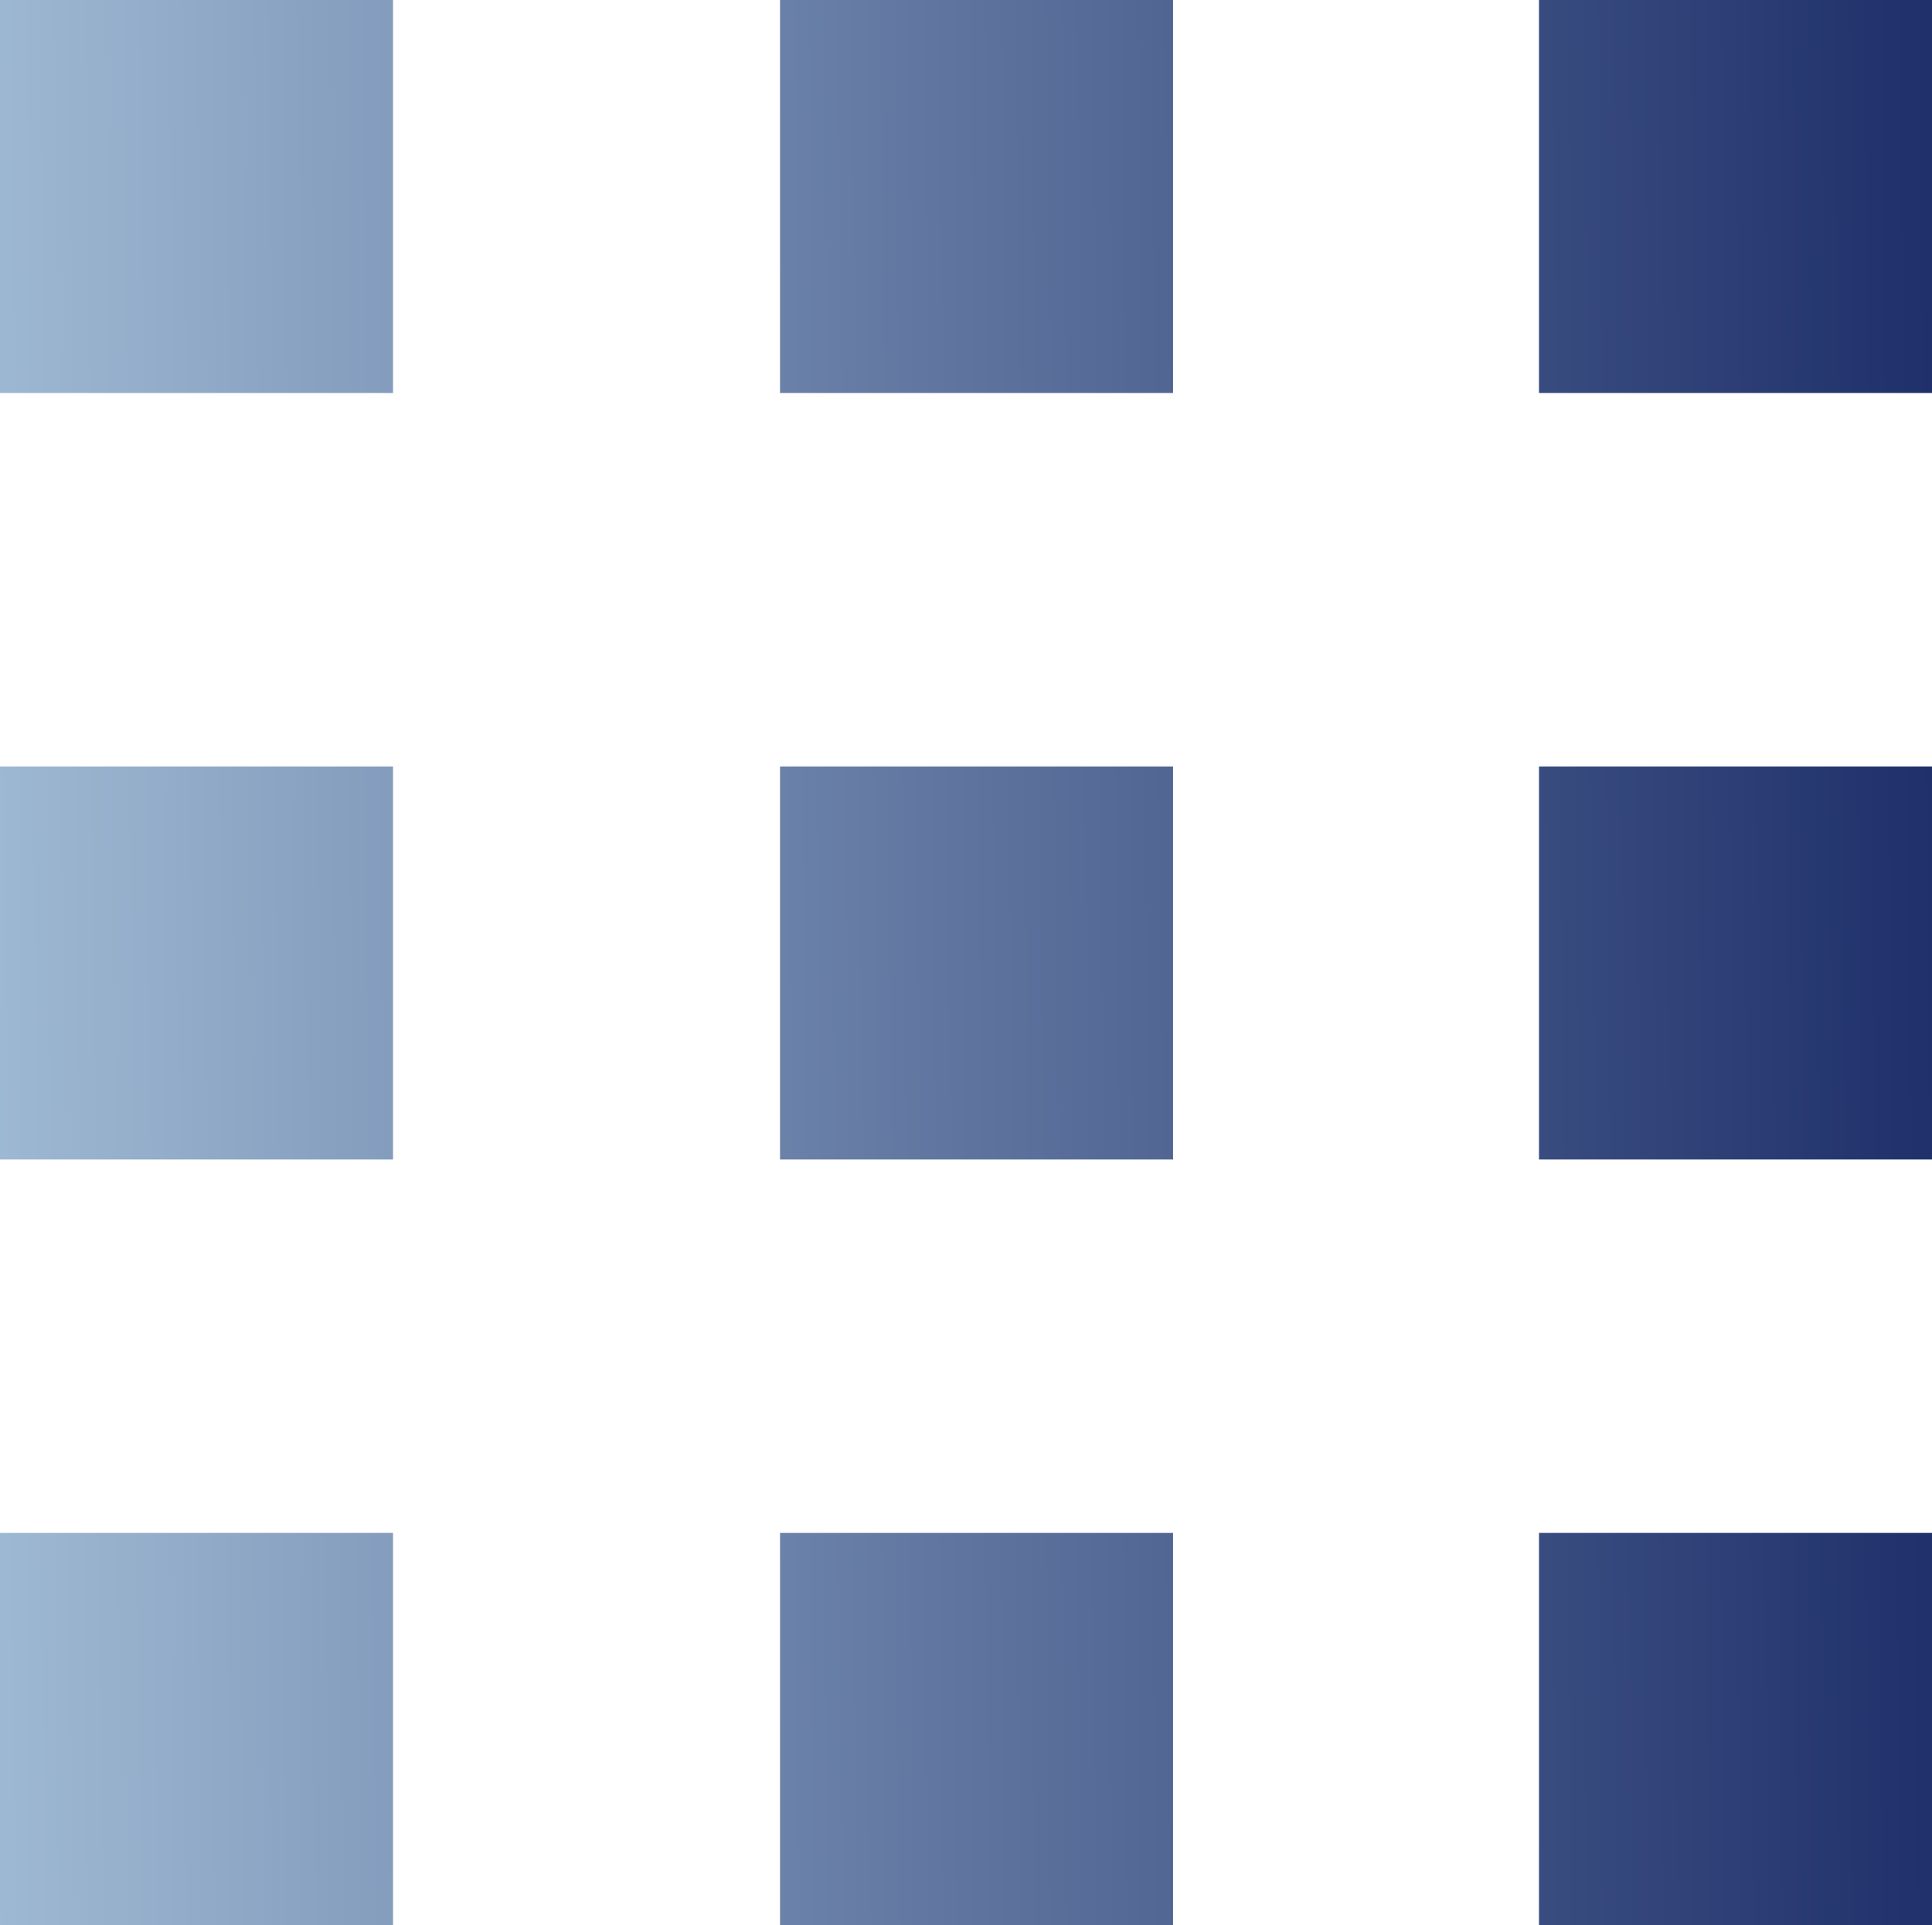
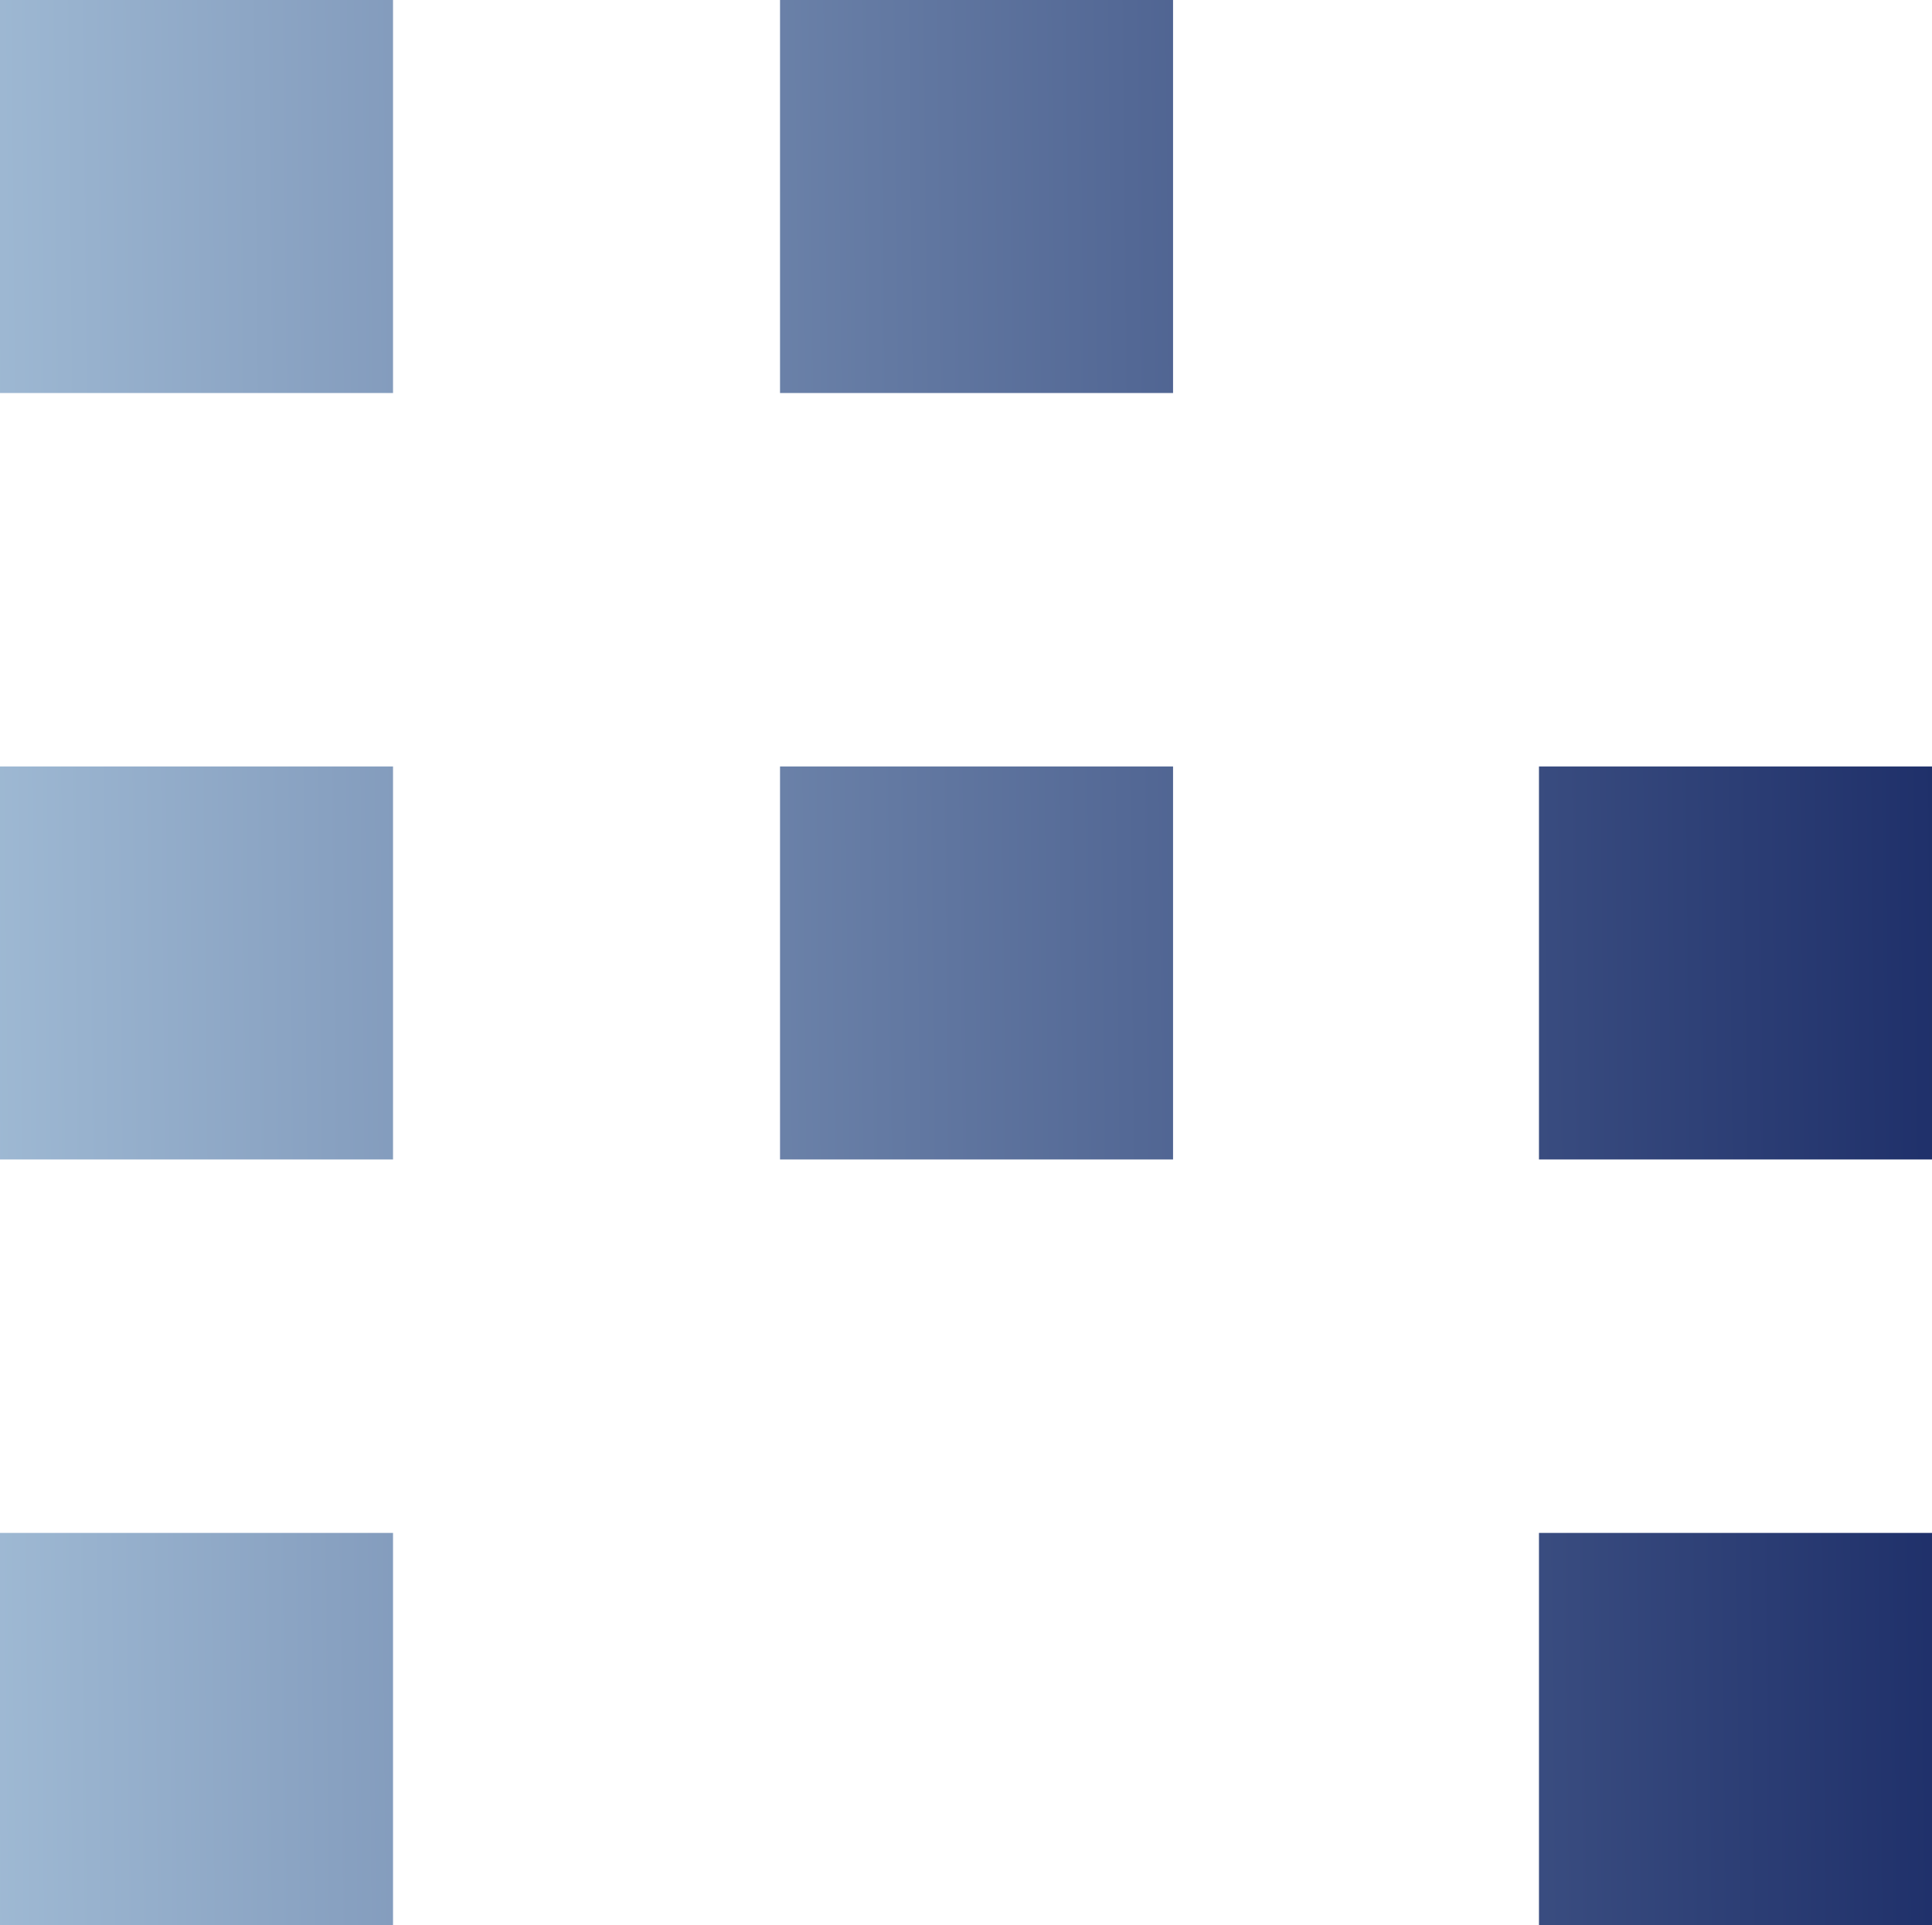
<svg xmlns="http://www.w3.org/2000/svg" xmlns:xlink="http://www.w3.org/1999/xlink" viewBox="0 0 25.66 25.57">
  <defs>
    <style>.cls-1{fill:url(#名称未設定グラデーション_2);}.cls-2{fill:url(#名称未設定グラデーション_98);}.cls-3{fill:url(#名称未設定グラデーション_98-2);}.cls-4{fill:url(#名称未設定グラデーション_98-3);}.cls-5{fill:url(#名称未設定グラデーション_98-4);}.cls-6{fill:url(#名称未設定グラデーション_98-5);}.cls-7{fill:url(#名称未設定グラデーション_98-6);}.cls-8{fill:url(#名称未設定グラデーション_98-7);}.cls-9{fill:url(#名称未設定グラデーション_98-8);}</style>
    <linearGradient id="名称未設定グラデーション_2" x1="-1.44" y1="2.65" x2="25.63" y2="2.38" gradientUnits="userSpaceOnUse">
      <stop offset="0" stop-color="#a4bfd8" />
      <stop offset="0.54" stop-color="#5d729d" />
      <stop offset="1" stop-color="#1f306a" />
    </linearGradient>
    <linearGradient id="名称未設定グラデーション_98" x1="-1.44" y1="2.75" x2="25.63" y2="2.48" gradientUnits="userSpaceOnUse">
      <stop offset="0" stop-color="#a4bfd8" />
      <stop offset="1" stop-color="#1f306a" />
    </linearGradient>
    <linearGradient id="名称未設定グラデーション_98-2" x1="-1.44" y1="2.85" x2="25.63" y2="2.58" xlink:href="#名称未設定グラデーション_98" />
    <linearGradient id="名称未設定グラデーション_98-3" x1="-1.34" y1="12.83" x2="25.73" y2="12.56" xlink:href="#名称未設定グラデーション_98" />
    <linearGradient id="名称未設定グラデーション_98-4" x1="-1.34" y1="12.93" x2="25.73" y2="12.66" xlink:href="#名称未設定グラデーション_98" />
    <linearGradient id="名称未設定グラデーション_98-5" x1="-1.34" y1="13.03" x2="25.73" y2="12.76" xlink:href="#名称未設定グラデーション_98" />
    <linearGradient id="名称未設定グラデーション_98-6" x1="-1.24" y1="23" x2="25.83" y2="22.74" xlink:href="#名称未設定グラデーション_98" />
    <linearGradient id="名称未設定グラデーション_98-7" x1="-1.24" y1="23.1" x2="25.83" y2="22.84" xlink:href="#名称未設定グラデーション_98" />
    <linearGradient id="名称未設定グラデーション_98-8" x1="-1.24" y1="23.2" x2="25.83" y2="22.94" xlink:href="#名称未設定グラデーション_98" />
  </defs>
  <g id="レイヤー_2" data-name="レイヤー 2">
    <g id="レイヤー_1-2" data-name="レイヤー 1">
      <rect class="cls-1" width="5.22" height="5.22" />
      <rect class="cls-2" x="10.36" width="5.22" height="5.22" />
-       <rect class="cls-3" x="20.44" width="5.22" height="5.22" />
      <rect class="cls-4" y="10.18" width="5.22" height="5.22" />
      <rect class="cls-5" x="10.36" y="10.18" width="5.22" height="5.22" />
      <rect class="cls-6" x="20.44" y="10.18" width="5.22" height="5.22" />
      <rect class="cls-7" y="20.36" width="5.22" height="5.22" />
-       <rect class="cls-8" x="10.36" y="20.36" width="5.22" height="5.22" />
      <rect class="cls-9" x="20.44" y="20.36" width="5.22" height="5.22" />
    </g>
  </g>
</svg>